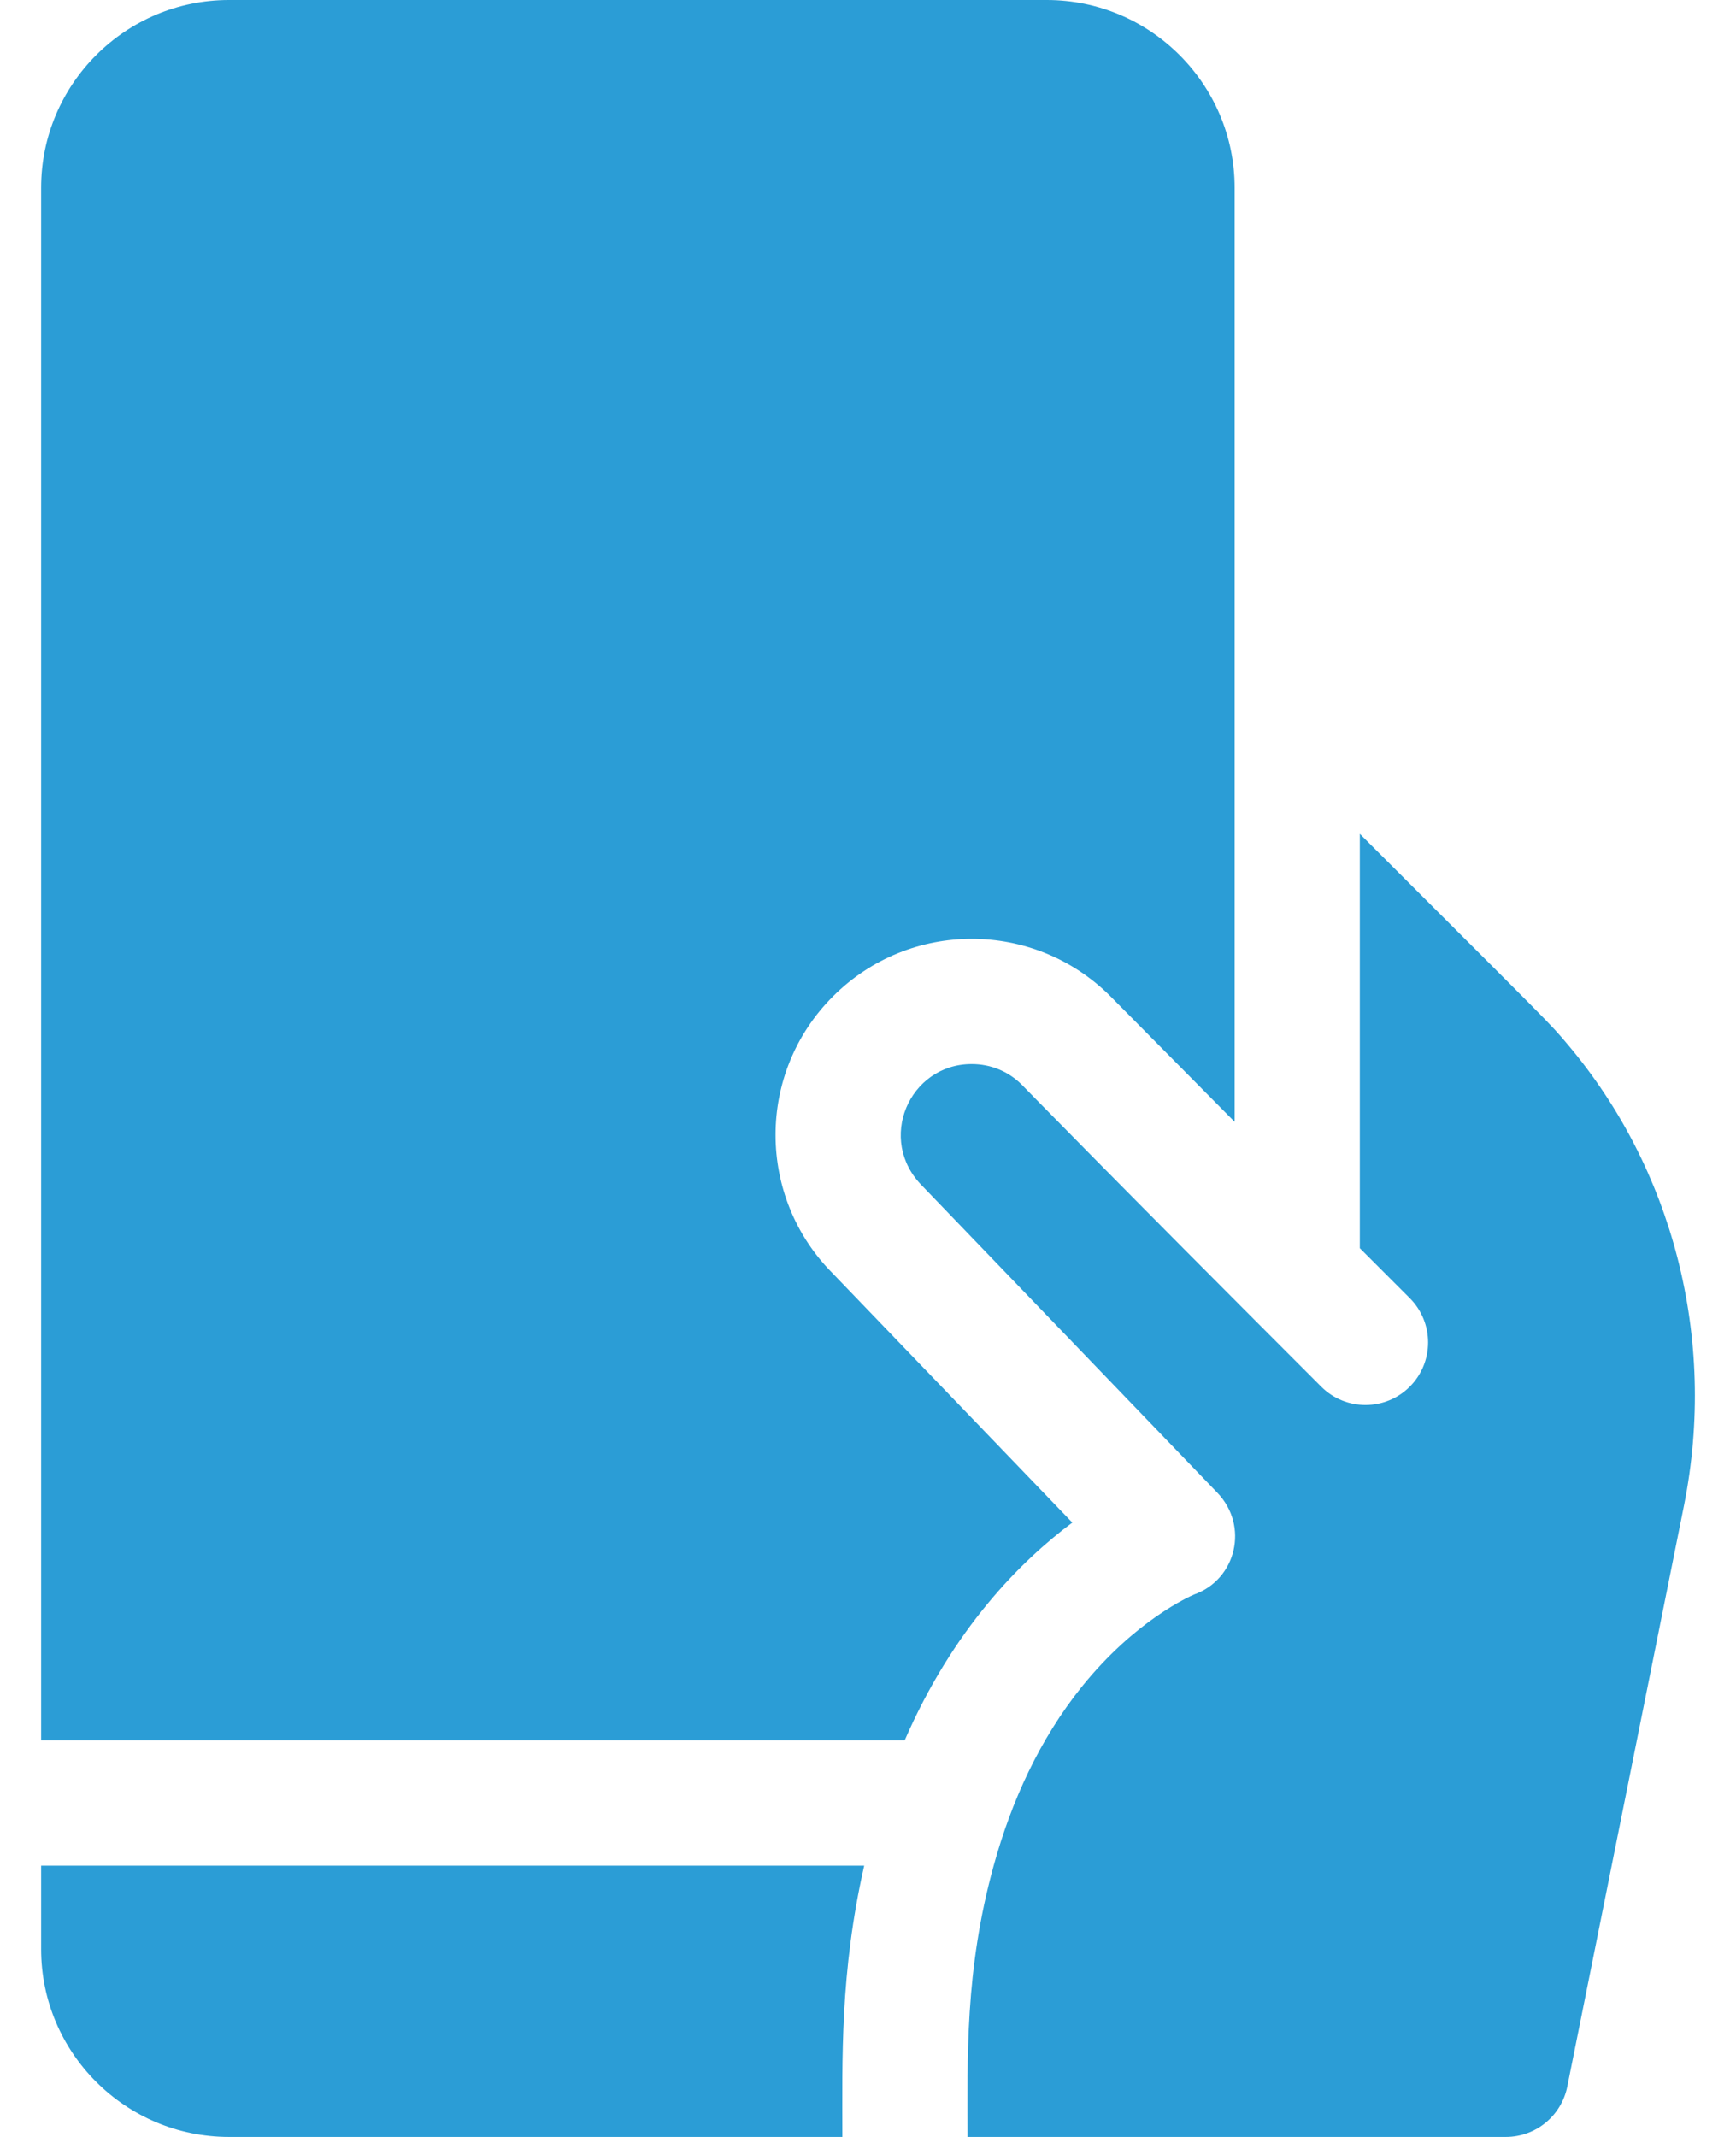
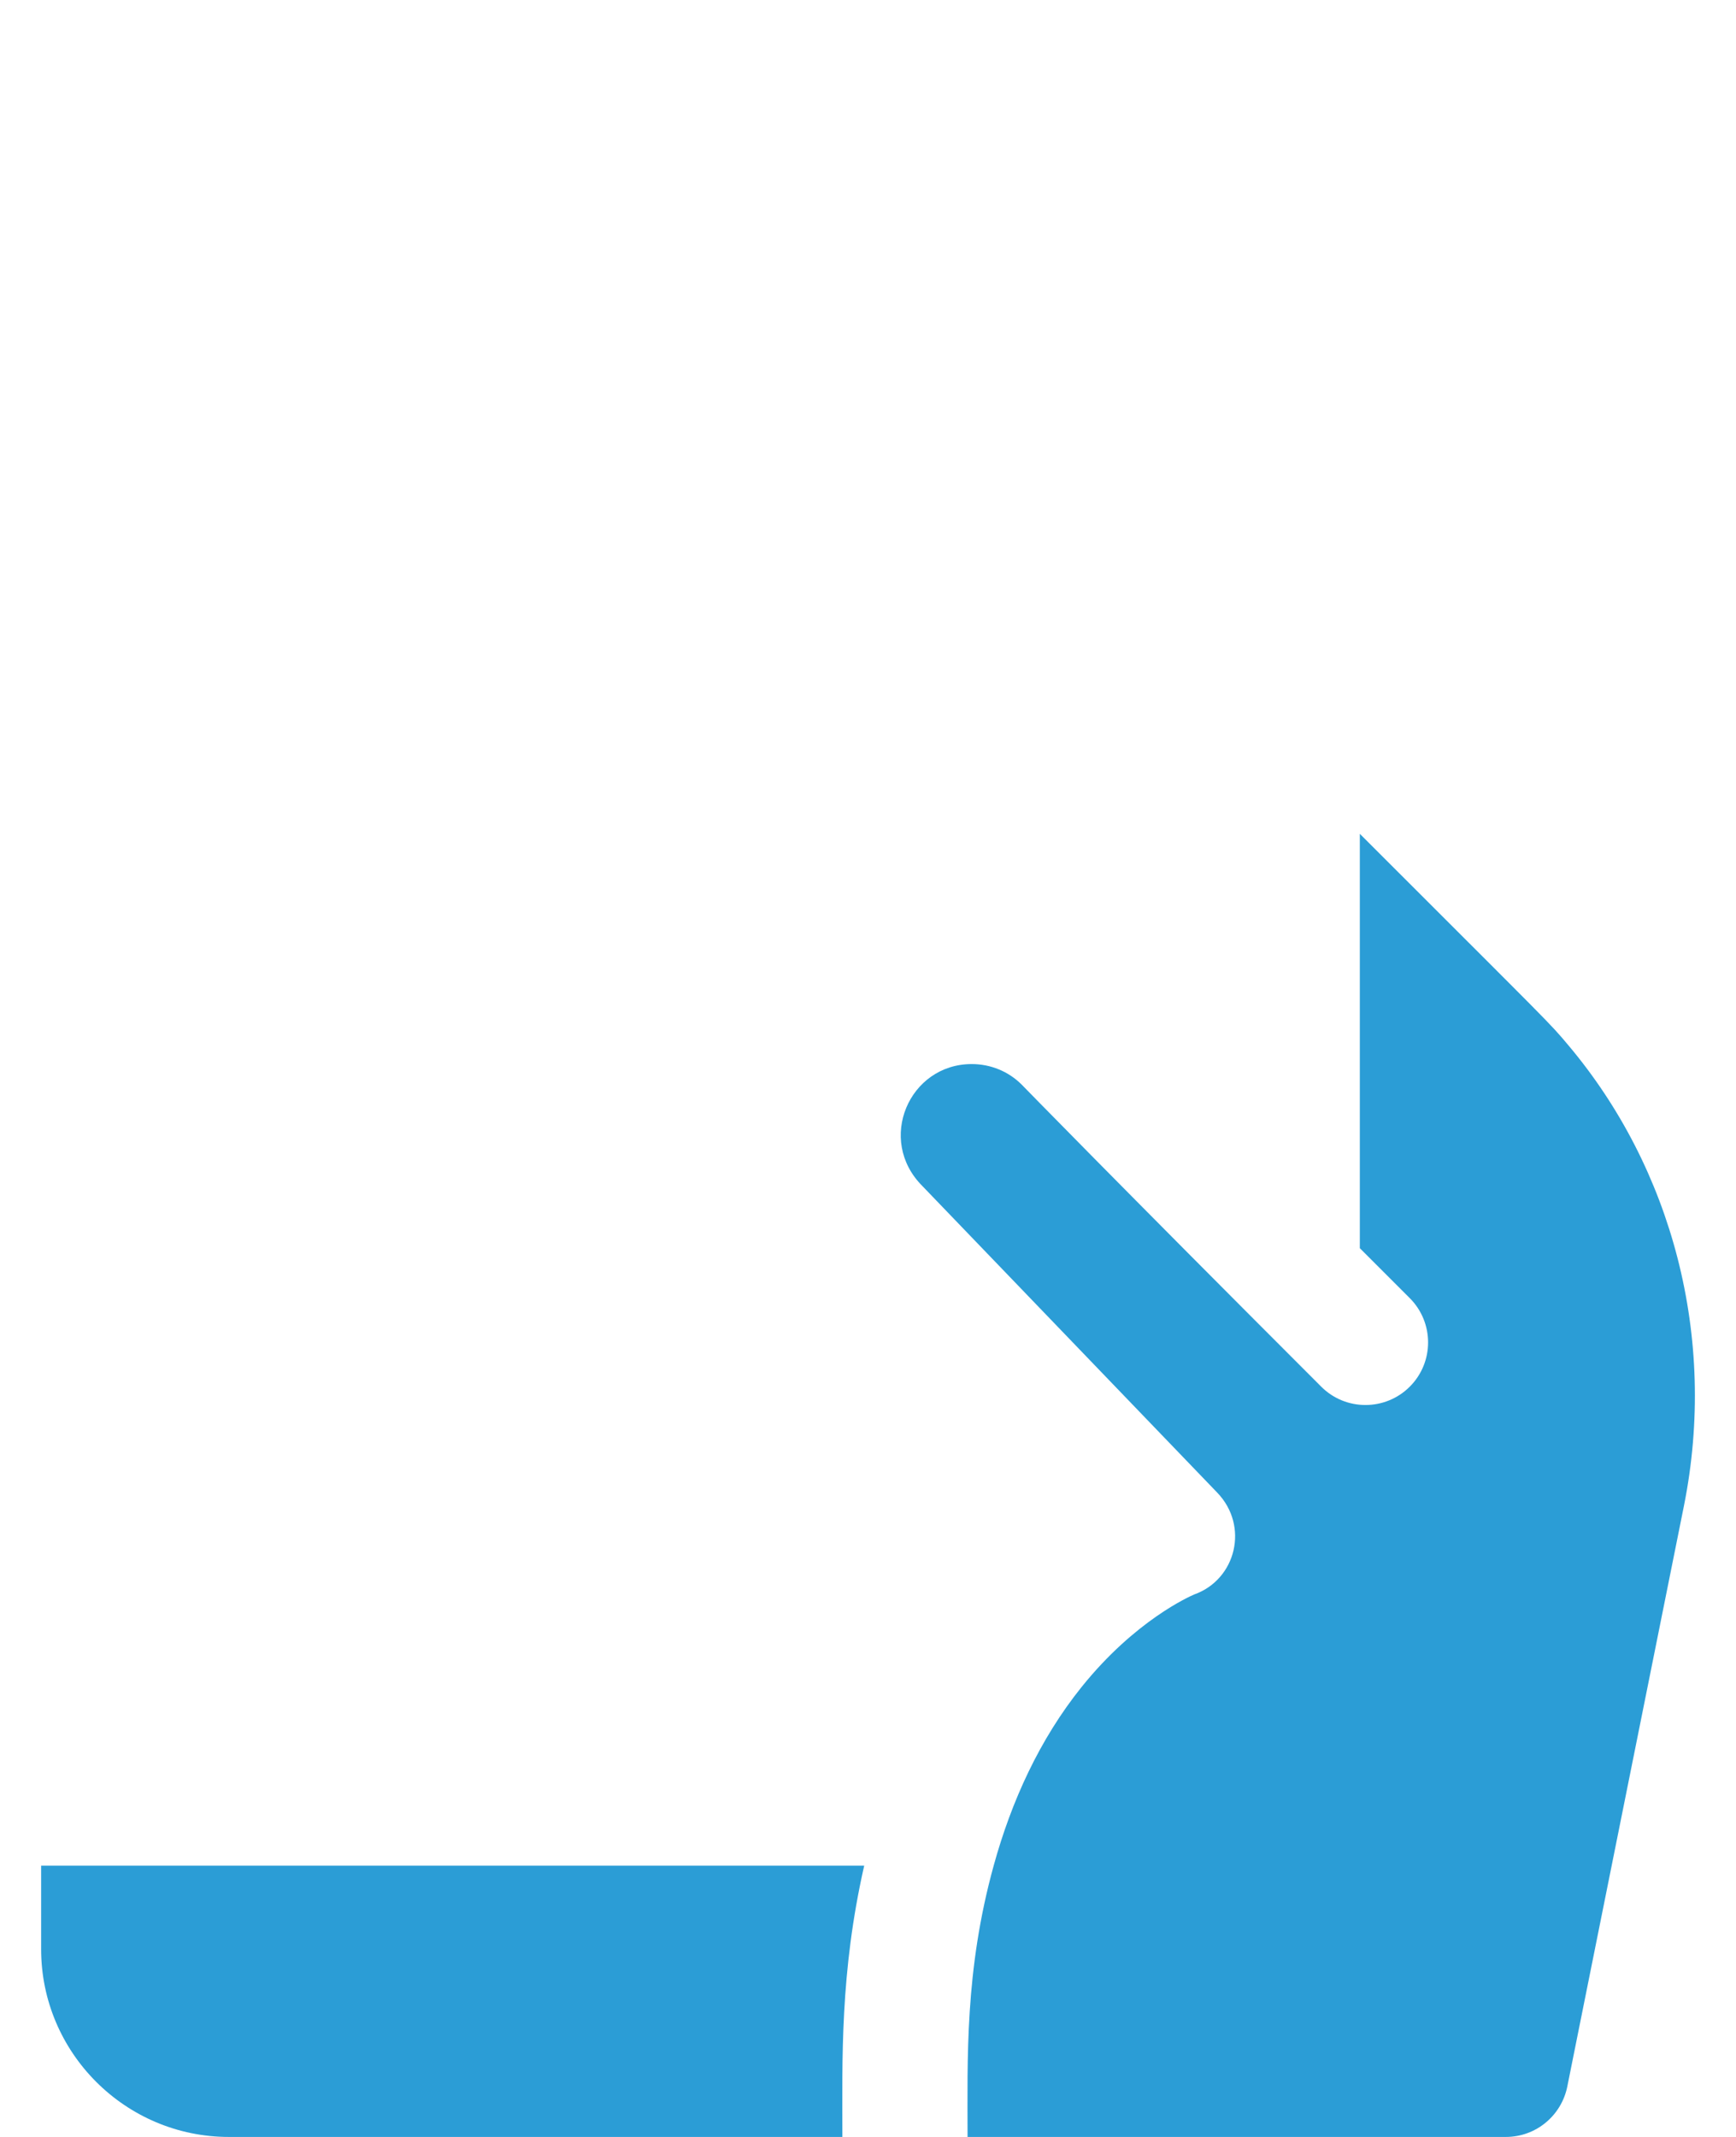
<svg xmlns="http://www.w3.org/2000/svg" width="26" height="32" viewBox="0 0 26 32" fill="none">
  <path d="M0.616 27.938H12.943C12.579 29.542 12.616 30.833 12.616 32H3.428C1.878 32 0.616 30.738 0.616 29.188V27.938Z" fill="#2B9DD6" />
-   <path d="M18.491 2.812V16.799L16.631 14.919C15.481 13.77 13.623 13.773 12.477 14.919C11.324 16.07 11.335 17.925 12.469 19.066L16.06 22.8C15.282 23.381 14.273 24.394 13.549 26.062H0.616V2.812C0.616 1.262 1.878 0 3.428 0H15.678C17.229 0 18.491 1.262 18.491 2.812Z" fill="#2B9DD6" />
  <path d="M25.22 22.551L23.473 31.247C23.385 31.68 23.005 32 22.553 32H14.491C14.491 30.829 14.448 29.51 14.882 27.938C15.148 26.972 15.57 26.045 16.2 25.261C17.004 24.261 17.822 23.904 17.887 23.876C18.512 23.653 18.713 22.851 18.229 22.35L13.815 17.761C13.123 17.07 13.616 15.934 14.553 15.934C14.837 15.934 15.104 16.044 15.302 16.242C15.302 16.242 16.699 17.676 19.788 20.765C20.156 21.133 20.75 21.129 21.114 20.765C21.48 20.399 21.48 19.806 21.114 19.439L20.366 18.691V12.486C23.28 15.4 23.196 15.303 23.493 15.657C25.036 17.491 25.727 20.021 25.22 22.551Z" fill="#2B9DD6" />
</svg>